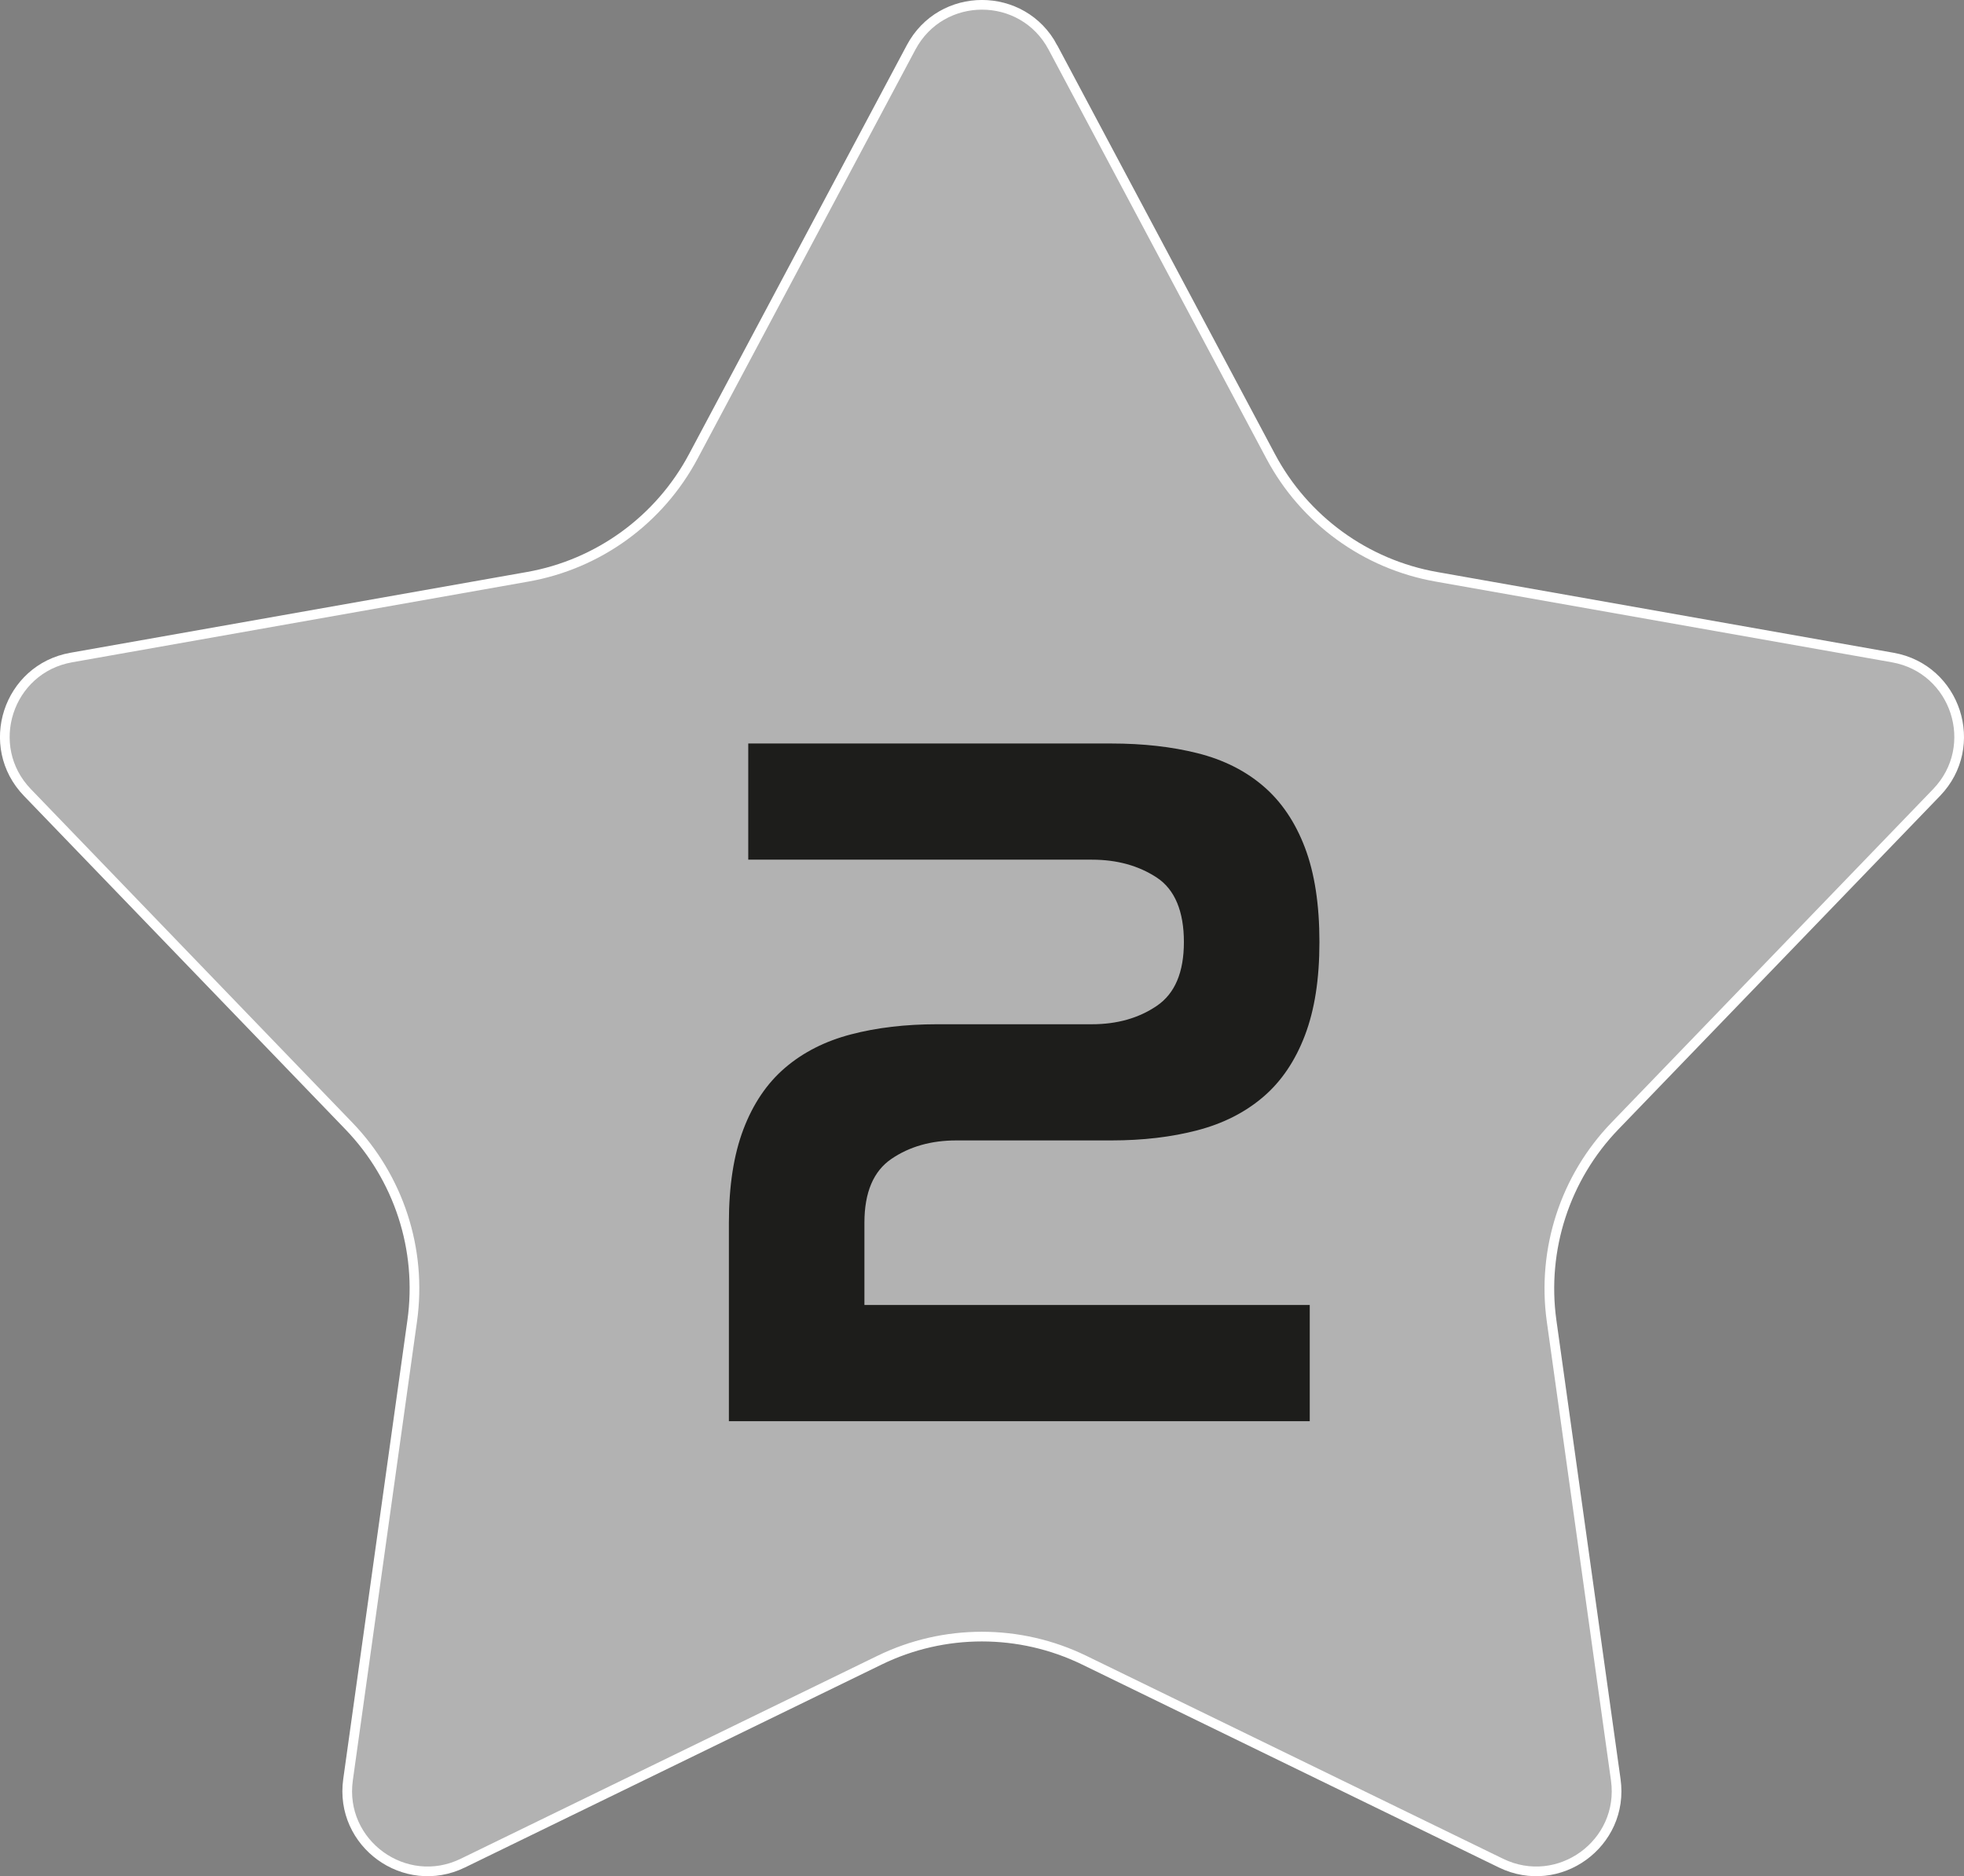
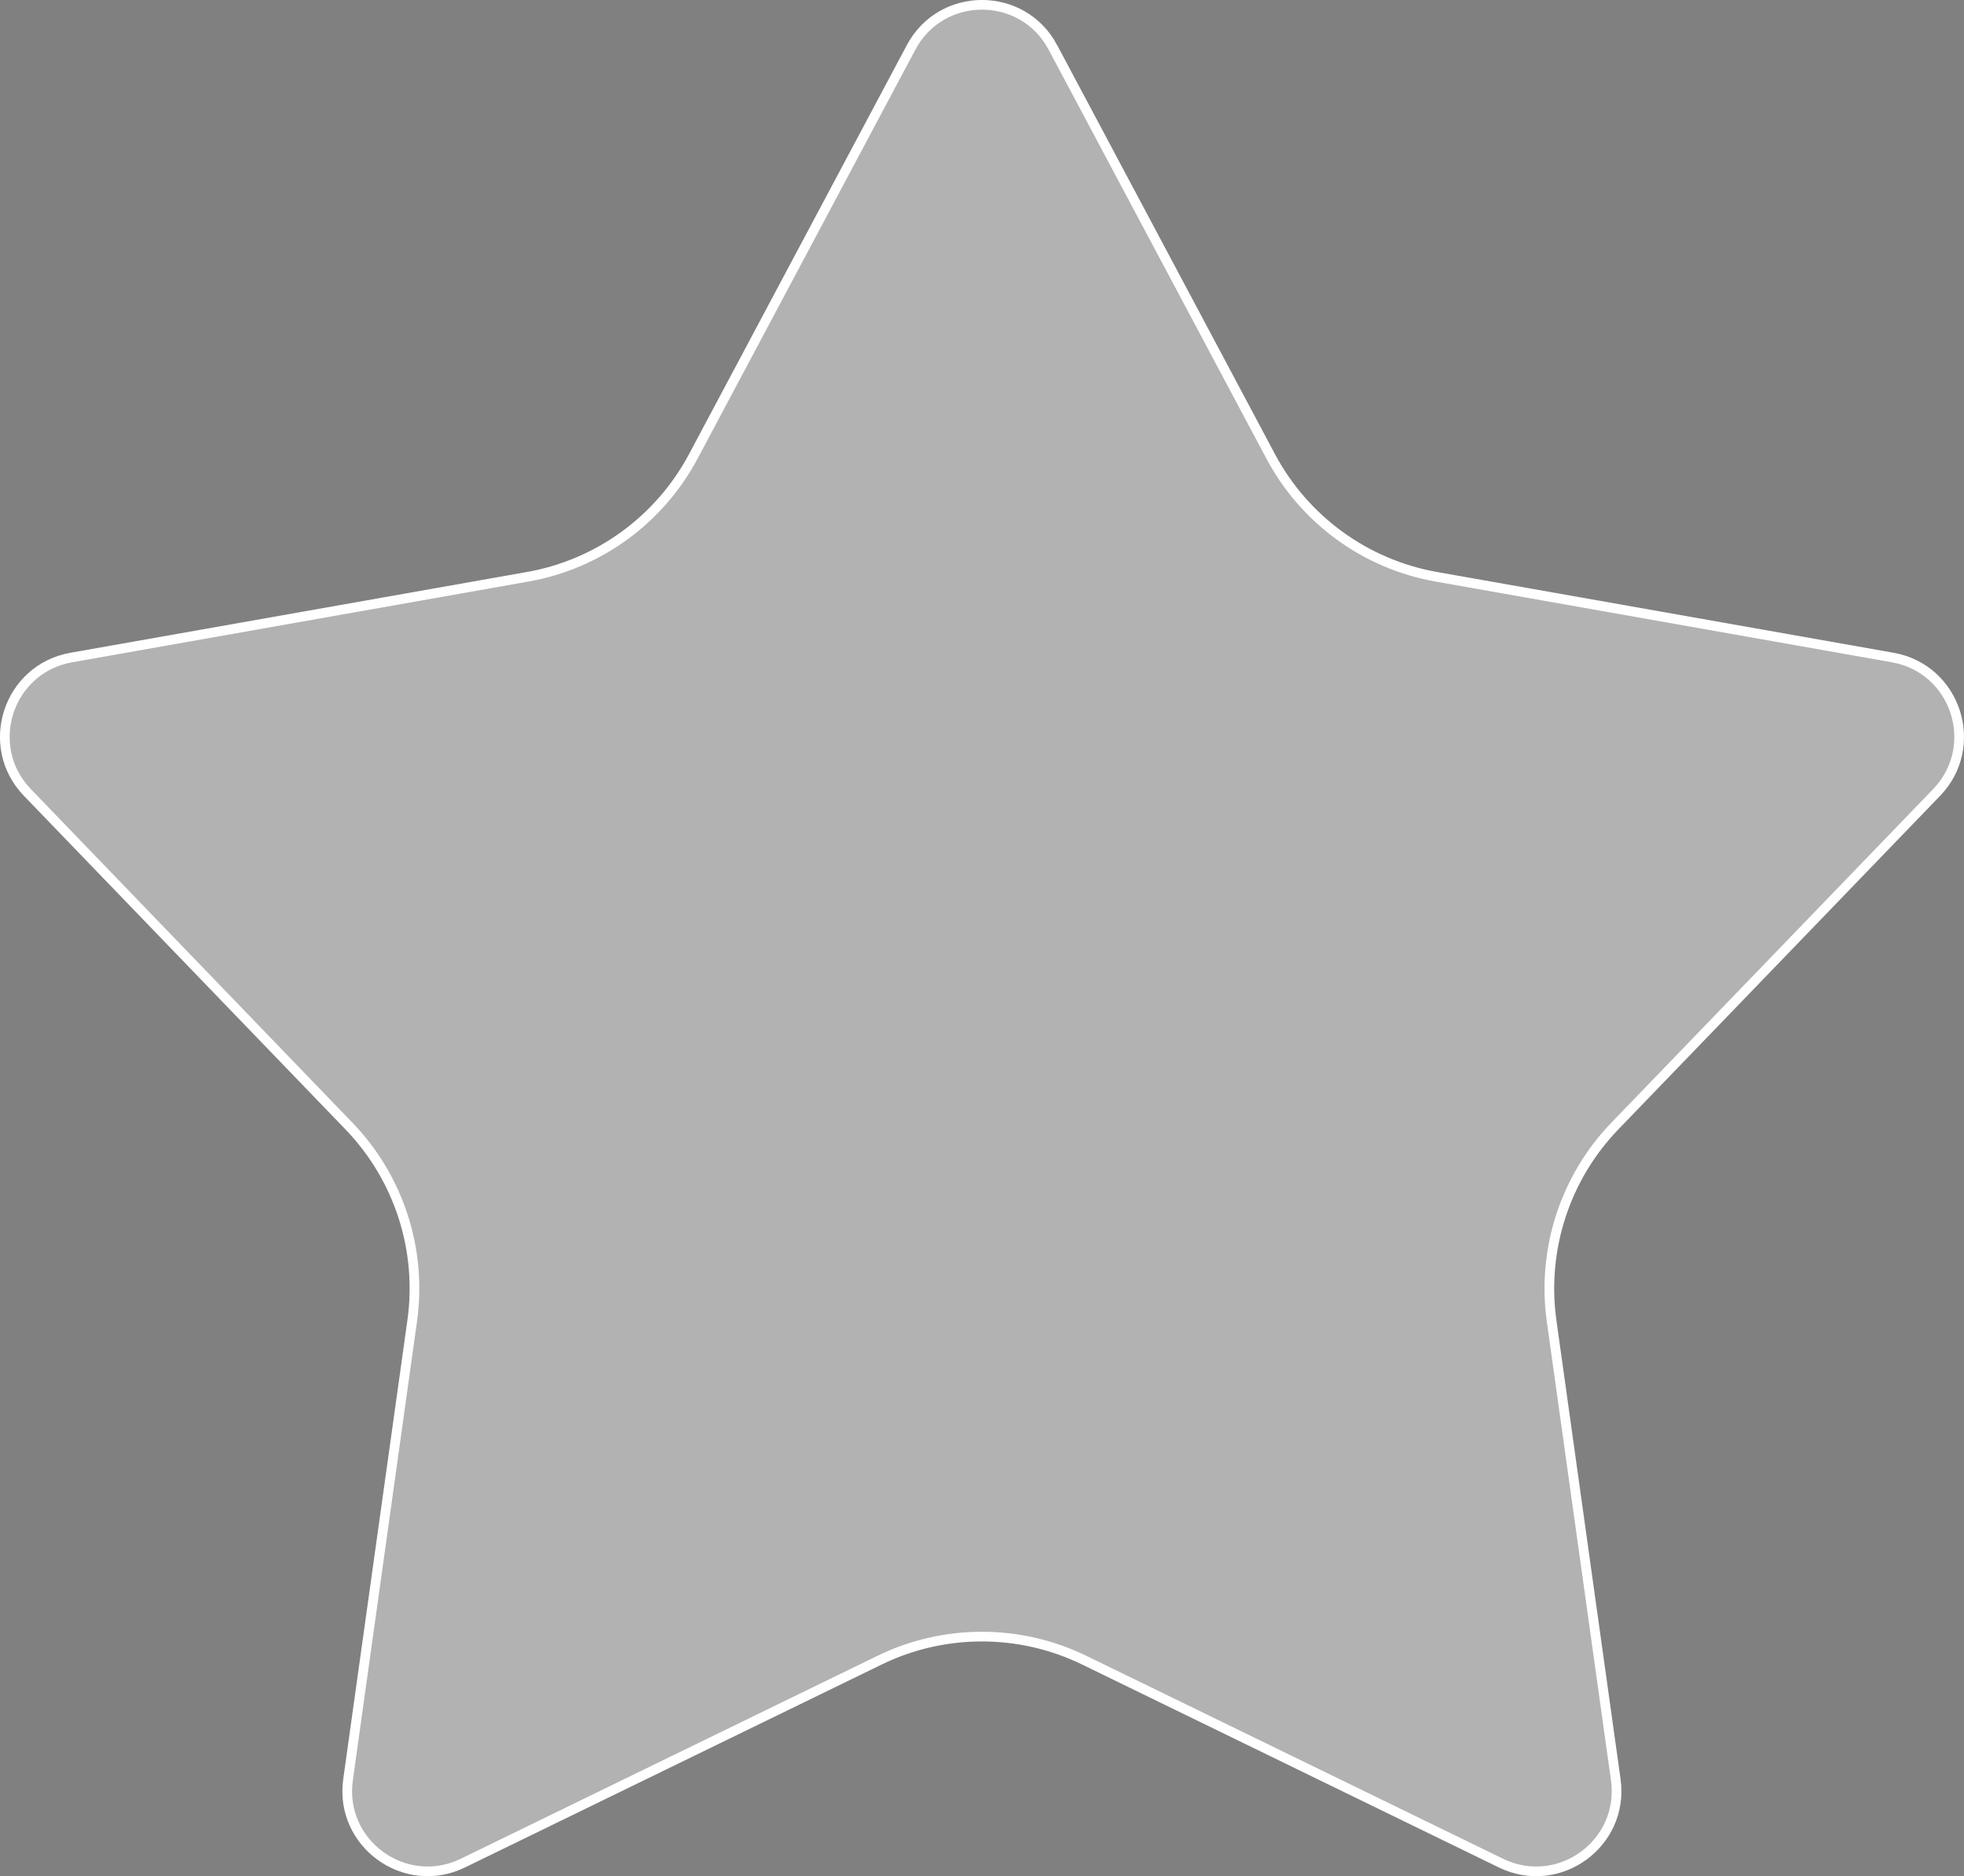
<svg xmlns="http://www.w3.org/2000/svg" id="Capa_1" data-name="Capa 1" viewBox="0 0 202.87 193.8">
  <rect x="0" y="0" width="202.87" height="193.8" fill="#808080" stroke="none" />
  <defs>
    <style>      .cls-1 {        fill: #1d1d1b;        stroke-width: 0px;      }      .cls-2 {        fill: #b2b2b2;        stroke: #fff;        stroke-miterlimit: 10;      }    </style>
  </defs>
  <path class="cls-2" d="M108.76,4.9l22.5,42.25c3.49,6.55,9.8,11.14,17.11,12.43l47.14,8.34c6.54,1.16,9.14,9.15,4.53,13.94l-33.23,34.45c-5.15,5.34-7.56,12.76-6.54,20.12l6.63,47.41c.92,6.58-5.88,11.52-11.86,8.61l-43.04-20.96c-6.68-3.25-14.48-3.25-21.15,0l-43.04,20.96c-5.97,2.91-12.78-2.03-11.86-8.61l6.63-47.41c1.03-7.35-1.38-14.77-6.54-20.12L2.83,81.86c-4.61-4.78-2.02-12.78,4.53-13.94l47.14-8.34c7.31-1.29,13.62-5.88,17.11-12.43L94.11,4.9c3.12-5.87,11.53-5.87,14.65,0Z" />
-   <path class="cls-1" d="M75.29,126.3c0-3.8.5-7.02,1.5-9.65,1-2.63,2.43-4.75,4.3-6.35,1.87-1.6,4.13-2.75,6.8-3.45,2.67-.7,5.63-1.05,8.9-1.05h16c2.6,0,4.83-.63,6.7-1.9,1.87-1.27,2.8-3.46,2.8-6.6s-.93-5.42-2.8-6.65c-1.87-1.23-4.1-1.85-6.7-1.85h-35.5v-12h37.5c3.27,0,6.23.33,8.9,1,2.67.67,4.93,1.8,6.8,3.4,1.87,1.6,3.3,3.72,4.3,6.35,1,2.63,1.5,5.88,1.5,9.75s-.5,7.02-1.5,9.65c-1,2.63-2.43,4.75-4.3,6.35-1.87,1.6-4.13,2.75-6.8,3.45-2.67.7-5.63,1.05-8.9,1.05h-16c-2.6,0-4.83.63-6.7,1.9-1.87,1.27-2.8,3.47-2.8,6.6v8.5h46v12h-60v-20.5Z" />
</svg>